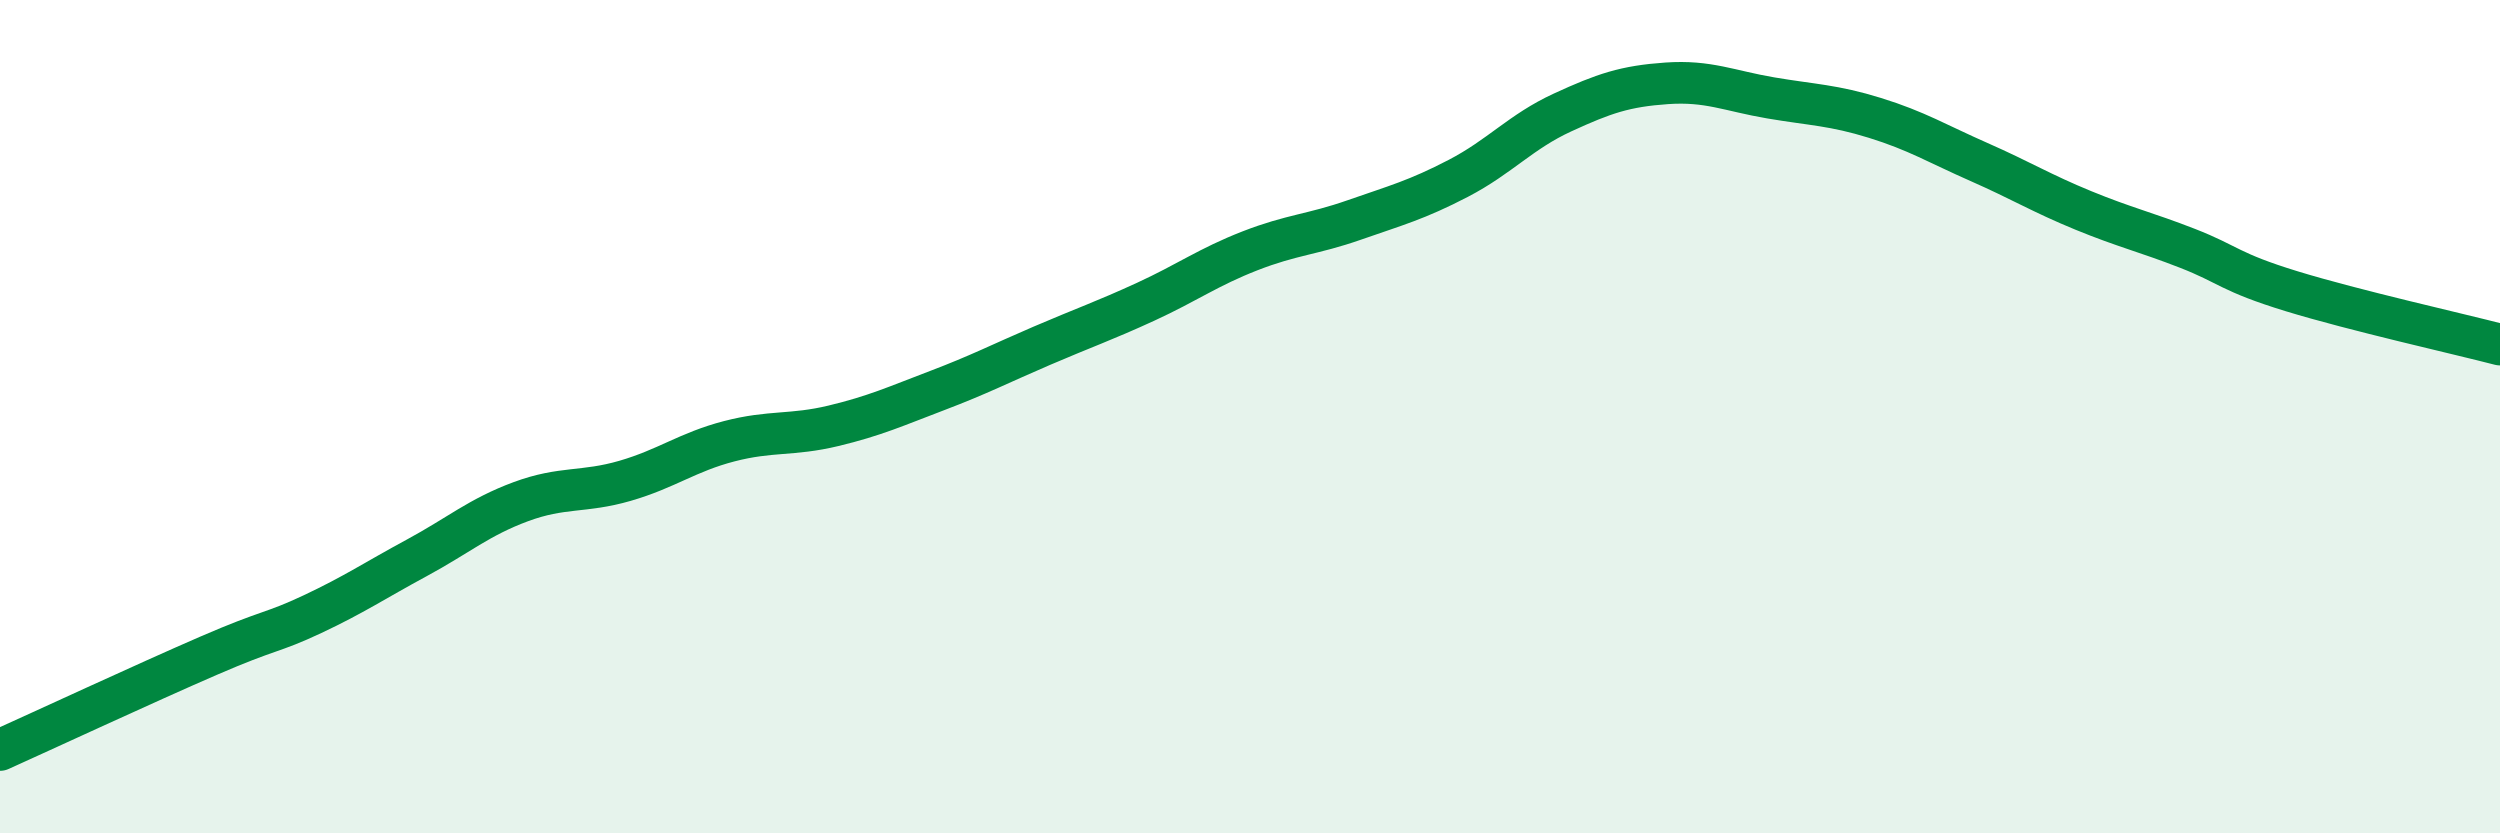
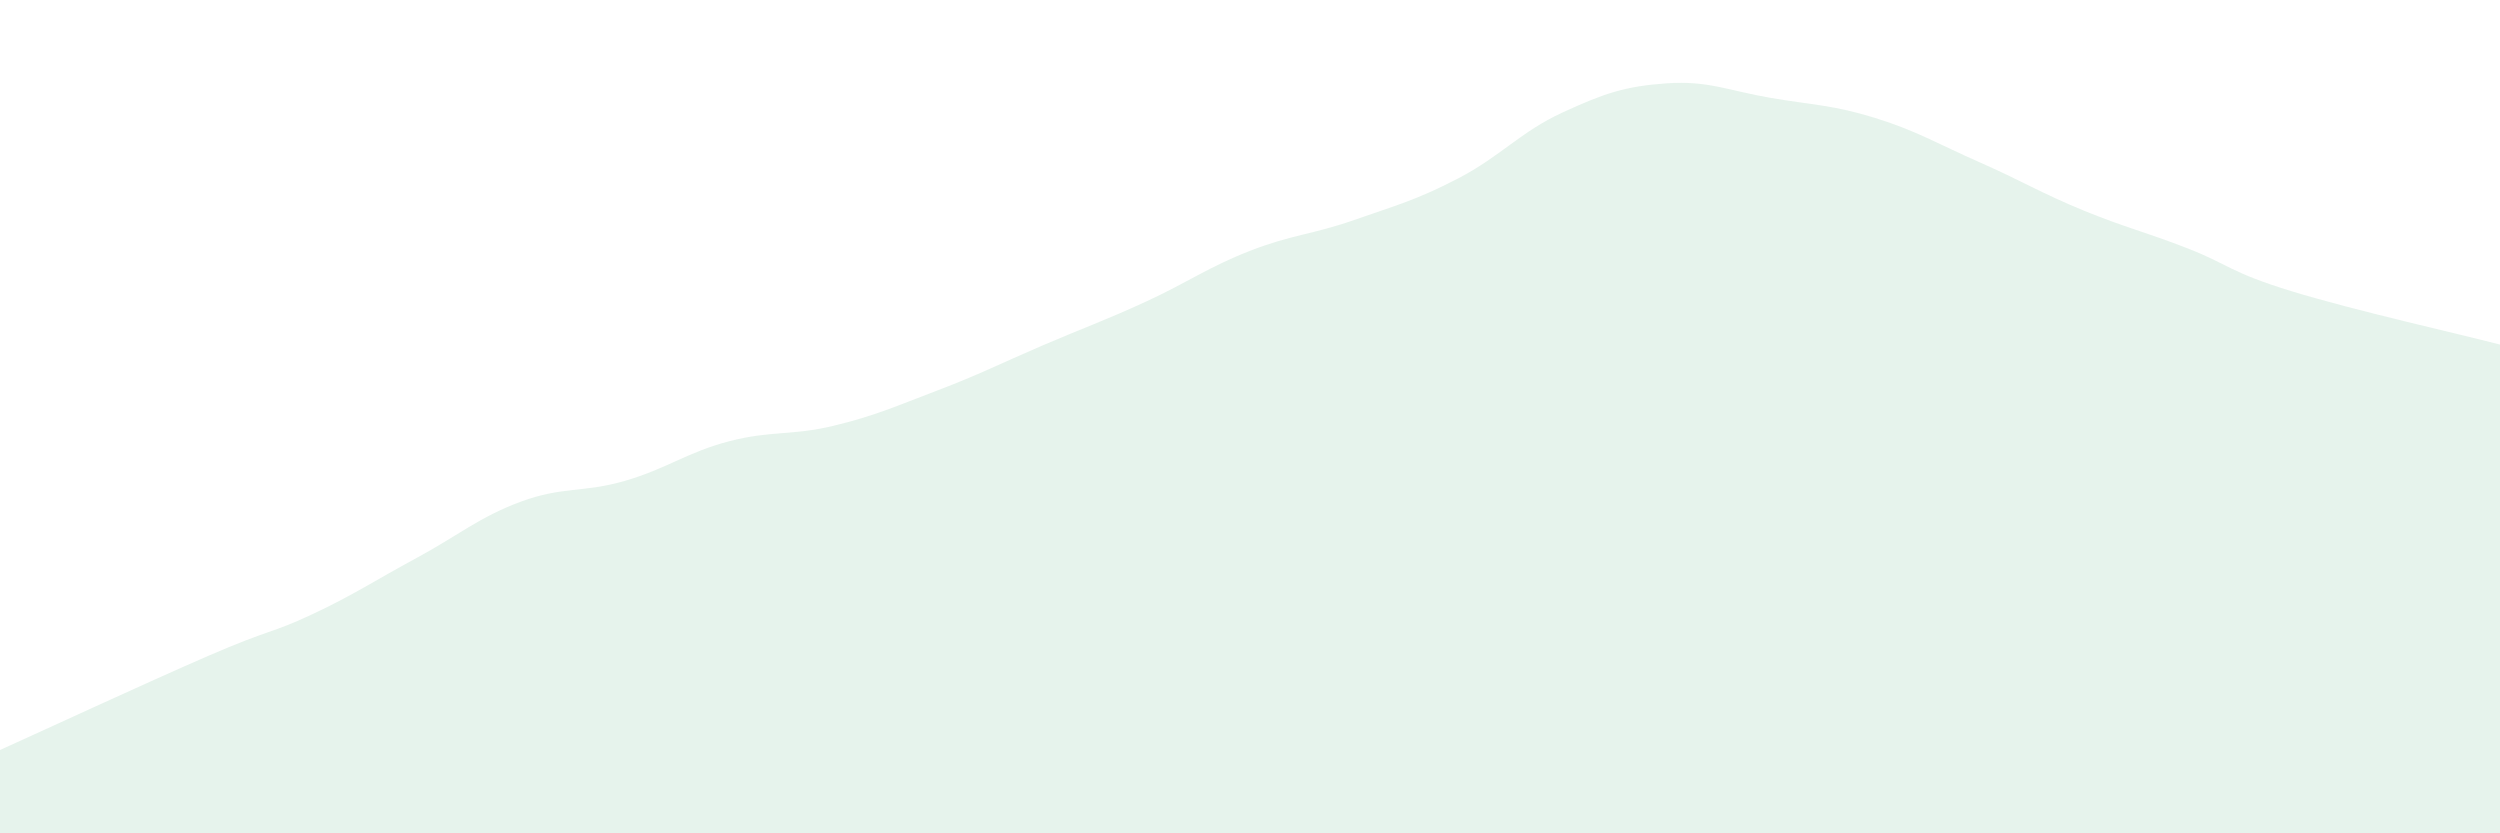
<svg xmlns="http://www.w3.org/2000/svg" width="60" height="20" viewBox="0 0 60 20">
  <path d="M 0,18 C 1,17.55 3.5,16.39 5,15.74 C 6.5,15.09 6.5,15.21 7.5,14.74 C 8.5,14.27 9,13.93 10,13.39 C 11,12.85 11.5,12.41 12.5,12.04 C 13.5,11.67 14,11.83 15,11.54 C 16,11.25 16.5,10.85 17.5,10.59 C 18.5,10.33 19,10.46 20,10.22 C 21,9.98 21.5,9.75 22.5,9.37 C 23.5,8.99 24,8.73 25,8.3 C 26,7.87 26.5,7.7 27.5,7.24 C 28.5,6.78 29,6.41 30,6.02 C 31,5.63 31.5,5.63 32.5,5.28 C 33.5,4.93 34,4.8 35,4.28 C 36,3.76 36.5,3.16 37.5,2.7 C 38.5,2.24 39,2.07 40,2 C 41,1.93 41.5,2.18 42.5,2.35 C 43.5,2.52 44,2.52 45,2.83 C 46,3.14 46.5,3.45 47.5,3.89 C 48.5,4.33 49,4.64 50,5.05 C 51,5.46 51.5,5.57 52.5,5.96 C 53.5,6.35 53.5,6.53 55,6.99 C 56.5,7.45 59,8.01 60,8.27L60 20L0 20Z" fill="#008740" opacity="0.1" stroke-linecap="round" stroke-linejoin="round" />
-   <path d="M 0,18 C 1,17.55 3.5,16.39 5,15.74 C 6.5,15.09 6.5,15.21 7.5,14.74 C 8.5,14.27 9,13.93 10,13.39 C 11,12.85 11.5,12.41 12.5,12.04 C 13.5,11.67 14,11.83 15,11.54 C 16,11.25 16.5,10.85 17.5,10.59 C 18.5,10.33 19,10.46 20,10.22 C 21,9.98 21.5,9.75 22.5,9.37 C 23.5,8.99 24,8.73 25,8.3 C 26,7.87 26.5,7.7 27.5,7.24 C 28.5,6.78 29,6.41 30,6.02 C 31,5.63 31.5,5.63 32.5,5.28 C 33.5,4.93 34,4.8 35,4.28 C 36,3.76 36.5,3.16 37.5,2.7 C 38.5,2.24 39,2.07 40,2 C 41,1.93 41.5,2.18 42.5,2.35 C 43.5,2.52 44,2.52 45,2.83 C 46,3.14 46.5,3.45 47.5,3.89 C 48.5,4.33 49,4.64 50,5.05 C 51,5.46 51.5,5.57 52.5,5.96 C 53.5,6.35 53.5,6.53 55,6.99 C 56.5,7.45 59,8.01 60,8.27" stroke="#008740" stroke-width="1" fill="none" stroke-linecap="round" stroke-linejoin="round" />
</svg>